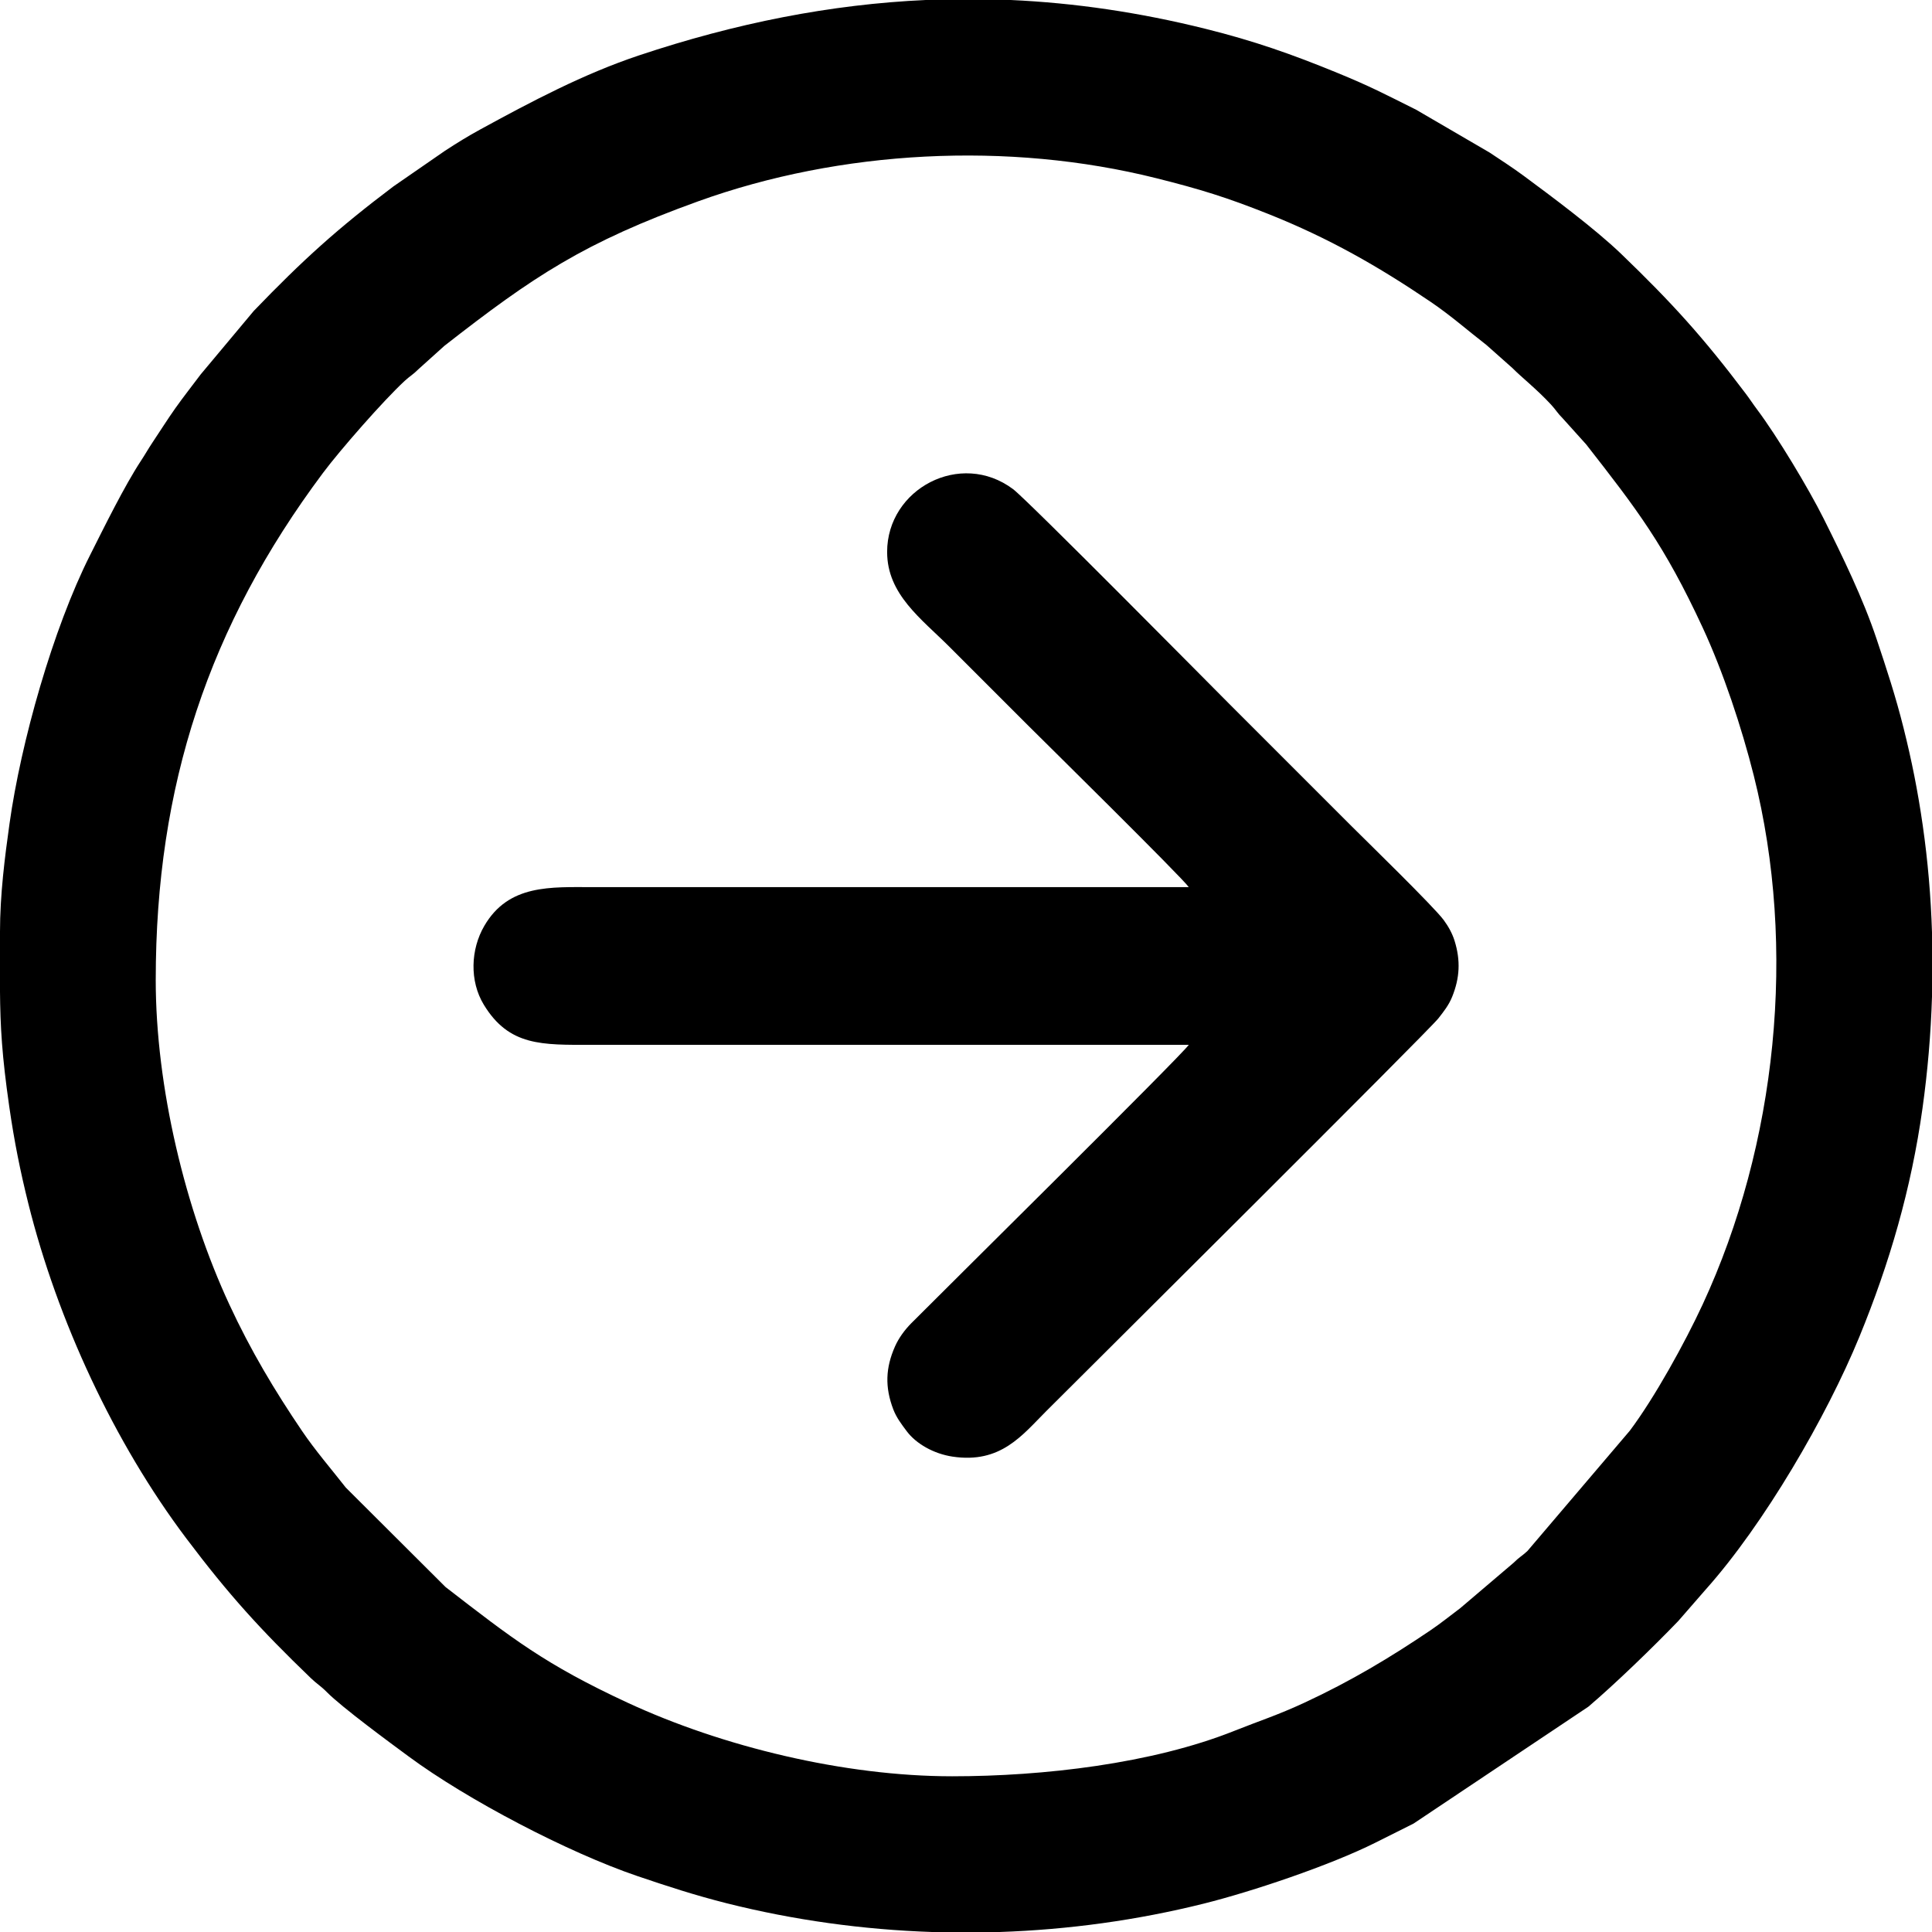
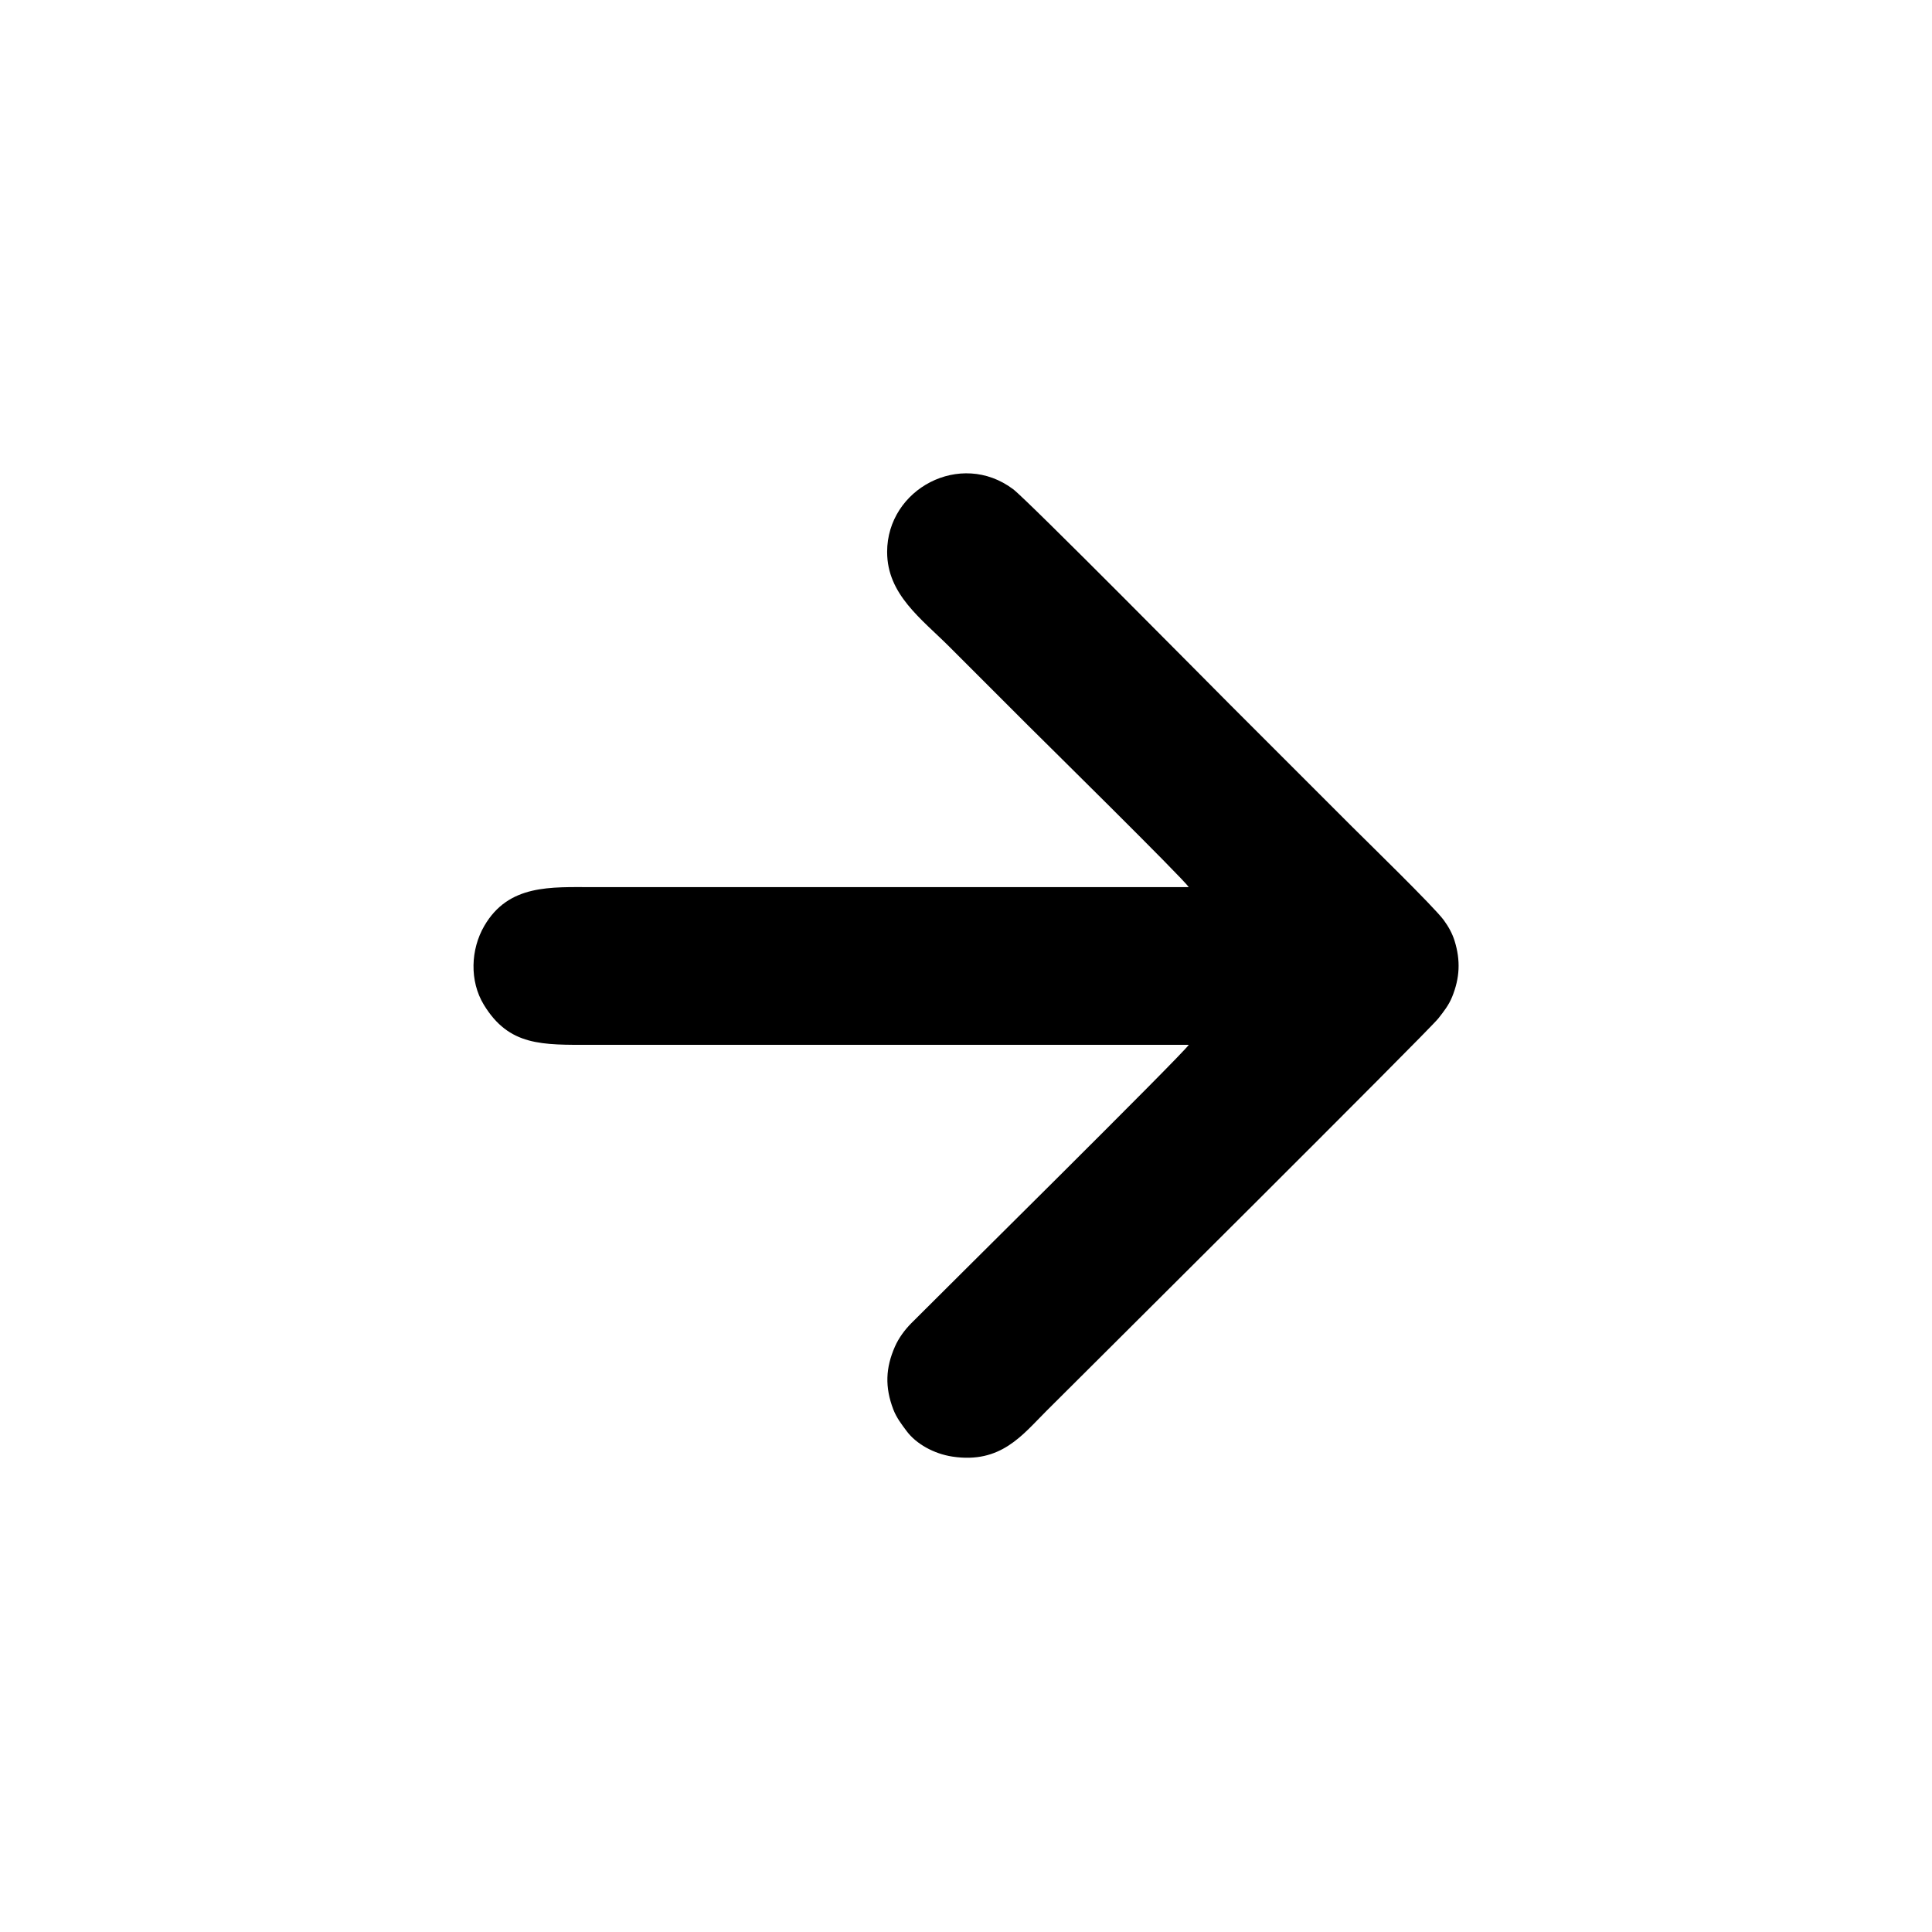
<svg xmlns="http://www.w3.org/2000/svg" xml:space="preserve" width="100.52mm" height="100.52mm" style="shape-rendering:geometricPrecision; text-rendering:geometricPrecision; image-rendering:optimizeQuality; fill-rule:evenodd; clip-rule:evenodd" viewBox="0 0 1217.34 1217.34">
  <defs>
    <style type="text/css">  .fil0 {fill:black}  </style>
  </defs>
  <g id="Слой_x0020_1">
    <g id="_2313948102272">
-       <path class="fil0" d="M98.13 617.37c0,-122.36 33.38,-223 105.41,-319.42 10.7,-14.32 38.02,-45.53 51.4,-57.91 3.37,-3.12 5.26,-3.93 8.73,-7.42l16.34 -14.71c56.29,-43.98 88.08,-65.15 159.87,-91.05 89.75,-32.37 195.43,-37.94 288.77,-14.56 27.61,6.92 44.27,12.07 70.6,22.56 38,15.15 69.2,32.96 102.33,55.43 12.61,8.55 23.61,18.28 35.02,27.09l16.45 14.61c5.7,5.79 15.21,13.18 24.25,22.95 3.12,3.37 3.93,5.26 7.42,8.73l14.71 16.34c31.9,40.83 49.19,63.19 73.4,115.41 12.94,27.91 24.57,62.85 32.21,93.25 27.37,108.88 14.5,232.5 -32.21,333.25 -11.19,24.14 -30.27,58.72 -45.9,79.56l-64.54 75.83c-3.37,3.12 -5.26,3.93 -8.73,7.42l-33.56 28.55c-6.42,4.79 -11.99,9.36 -18.51,13.78 -25.29,17.14 -50.56,32.29 -79.68,45.79 -17.18,7.97 -27.65,11.15 -44.31,17.8 -51.65,20.6 -120.13,28.57 -177.63,28.57 -67.89,0 -144.75,-18.63 -204.55,-46.37 -52.01,-24.12 -72.72,-40.44 -114.69,-72.88l-62.83 -62.64c-9.11,-11.65 -19.12,-23.19 -27.62,-35.73 -17.14,-25.29 -32.29,-50.56 -45.79,-79.68 -27.73,-59.79 -46.37,-136.91 -46.37,-204.55zm485.47 -617.37l53.22 0c40.32,1.82 81.06,7.78 122.65,18.13 30.95,7.7 54.63,16.09 82.89,27.66 21.22,8.69 29.94,13.38 49.94,23.35l46.3 26.99c7.62,5.1 14.28,9.33 21.42,14.61 17.42,12.88 45.05,33.44 61.39,49.16 32.21,31 51.91,52.79 78.46,88 2.86,3.79 4.49,6.41 7.27,10.12 12.67,16.91 32.41,49.71 41.89,68.67 11.94,23.9 24.89,50.45 33.39,75.92 6.27,18.78 11.93,35.81 17.04,56.25 5.06,20.25 8.87,39.15 12.05,61.24 3.2,22.27 5.13,44.89 5.84,67.61l0 40.08c-0.73,23.7 -2.75,47.31 -6,70.54 -7.09,50.79 -20.74,97.57 -39.8,144.04 -20.59,50.21 -60.06,118.06 -96.76,159.13l-17.35 19.92c-15.97,16.6 -39.66,39.54 -56.61,53.95l-110.18 73.66c-8.08,4.02 -15.6,7.82 -24,12.02 -28.71,14.36 -77.79,30.83 -108.17,38.41 -41.96,10.47 -85.32,16.43 -128.87,17.89l-42.15 0c-43.79,-1.47 -87.4,-7.5 -129.6,-18.12 -19.89,-5.01 -37.53,-10.78 -56.18,-17.11 -43.84,-14.9 -107.31,-48.11 -144.36,-75.51 -11.04,-8.16 -41.83,-30.73 -51.44,-40.49 -3.85,-3.91 -6.24,-5.1 -9.95,-8.68 -32.21,-31 -51.91,-52.79 -78.46,-88 -45.61,-60.49 -81.3,-137.66 -99.59,-210.96 -5.06,-20.29 -8.86,-39.05 -12.05,-61.24 -4.61,-32.06 -5.65,-50.16 -5.84,-73.09l0 -36.59c0,-24.01 3.08,-47.69 6,-68.54 7.16,-51.25 27.37,-122.83 50.72,-169.15 8.85,-17.56 21.65,-43.64 32.22,-59.71 2.82,-4.28 4.36,-7.18 7.2,-11.43 5.04,-7.53 9.44,-14.56 14.42,-21.6 5.07,-7.17 10.56,-14.07 15.96,-21.3l33.38 -39.91c31,-32.21 52.79,-51.91 88,-78.46l32.32 -22.34c7.56,-4.95 14.46,-9.22 22.45,-13.58 32.11,-17.53 64.99,-34.96 99.94,-46.63 60.82,-20.31 120.65,-32.21 180.99,-34.93z" />
      <path class="fil0" d="M558.98 347.81c0,26.73 21.52,42.01 39.44,59.93 17.07,17.07 33.24,33.24 50.31,50.31 7.44,7.44 96.41,95.1 100.31,100.93 -125.05,0 -250.09,0 -375.14,0 -26.81,0 -53.39,-1.99 -68.75,24.42 -8.63,14.83 -9.38,34.71 -0.33,49.62 15.95,26.28 36.76,25.33 67.83,25.33l376.38 0c-4.39,6.55 -156.59,157 -174.86,175.43 -4.07,4.11 -7.85,9.22 -10.24,14.61 -5.96,13.47 -6.43,25.62 -1.09,39.62 2.04,5.33 5.31,9.55 8.52,13.84 5.91,7.87 16.98,14.17 28.79,15.95 30.43,4.58 43.9,-13.49 59.13,-28.71 20.57,-20.57 240.92,-239.59 247,-247.39 3.4,-4.36 6.53,-8.23 8.72,-13.64 4.79,-11.83 5.39,-22.86 1.5,-35.32 -1.41,-4.54 -3.89,-9.04 -6.84,-13.03 -6.25,-8.47 -48.55,-49.64 -57.84,-58.93 -26.18,-26.18 -51.45,-51.45 -77.64,-77.64 -10.83,-10.83 -126.77,-128.13 -135.86,-134.94 -33.1,-24.8 -79.35,-0.19 -79.35,39.6z" />
    </g>
  </g>
</svg>